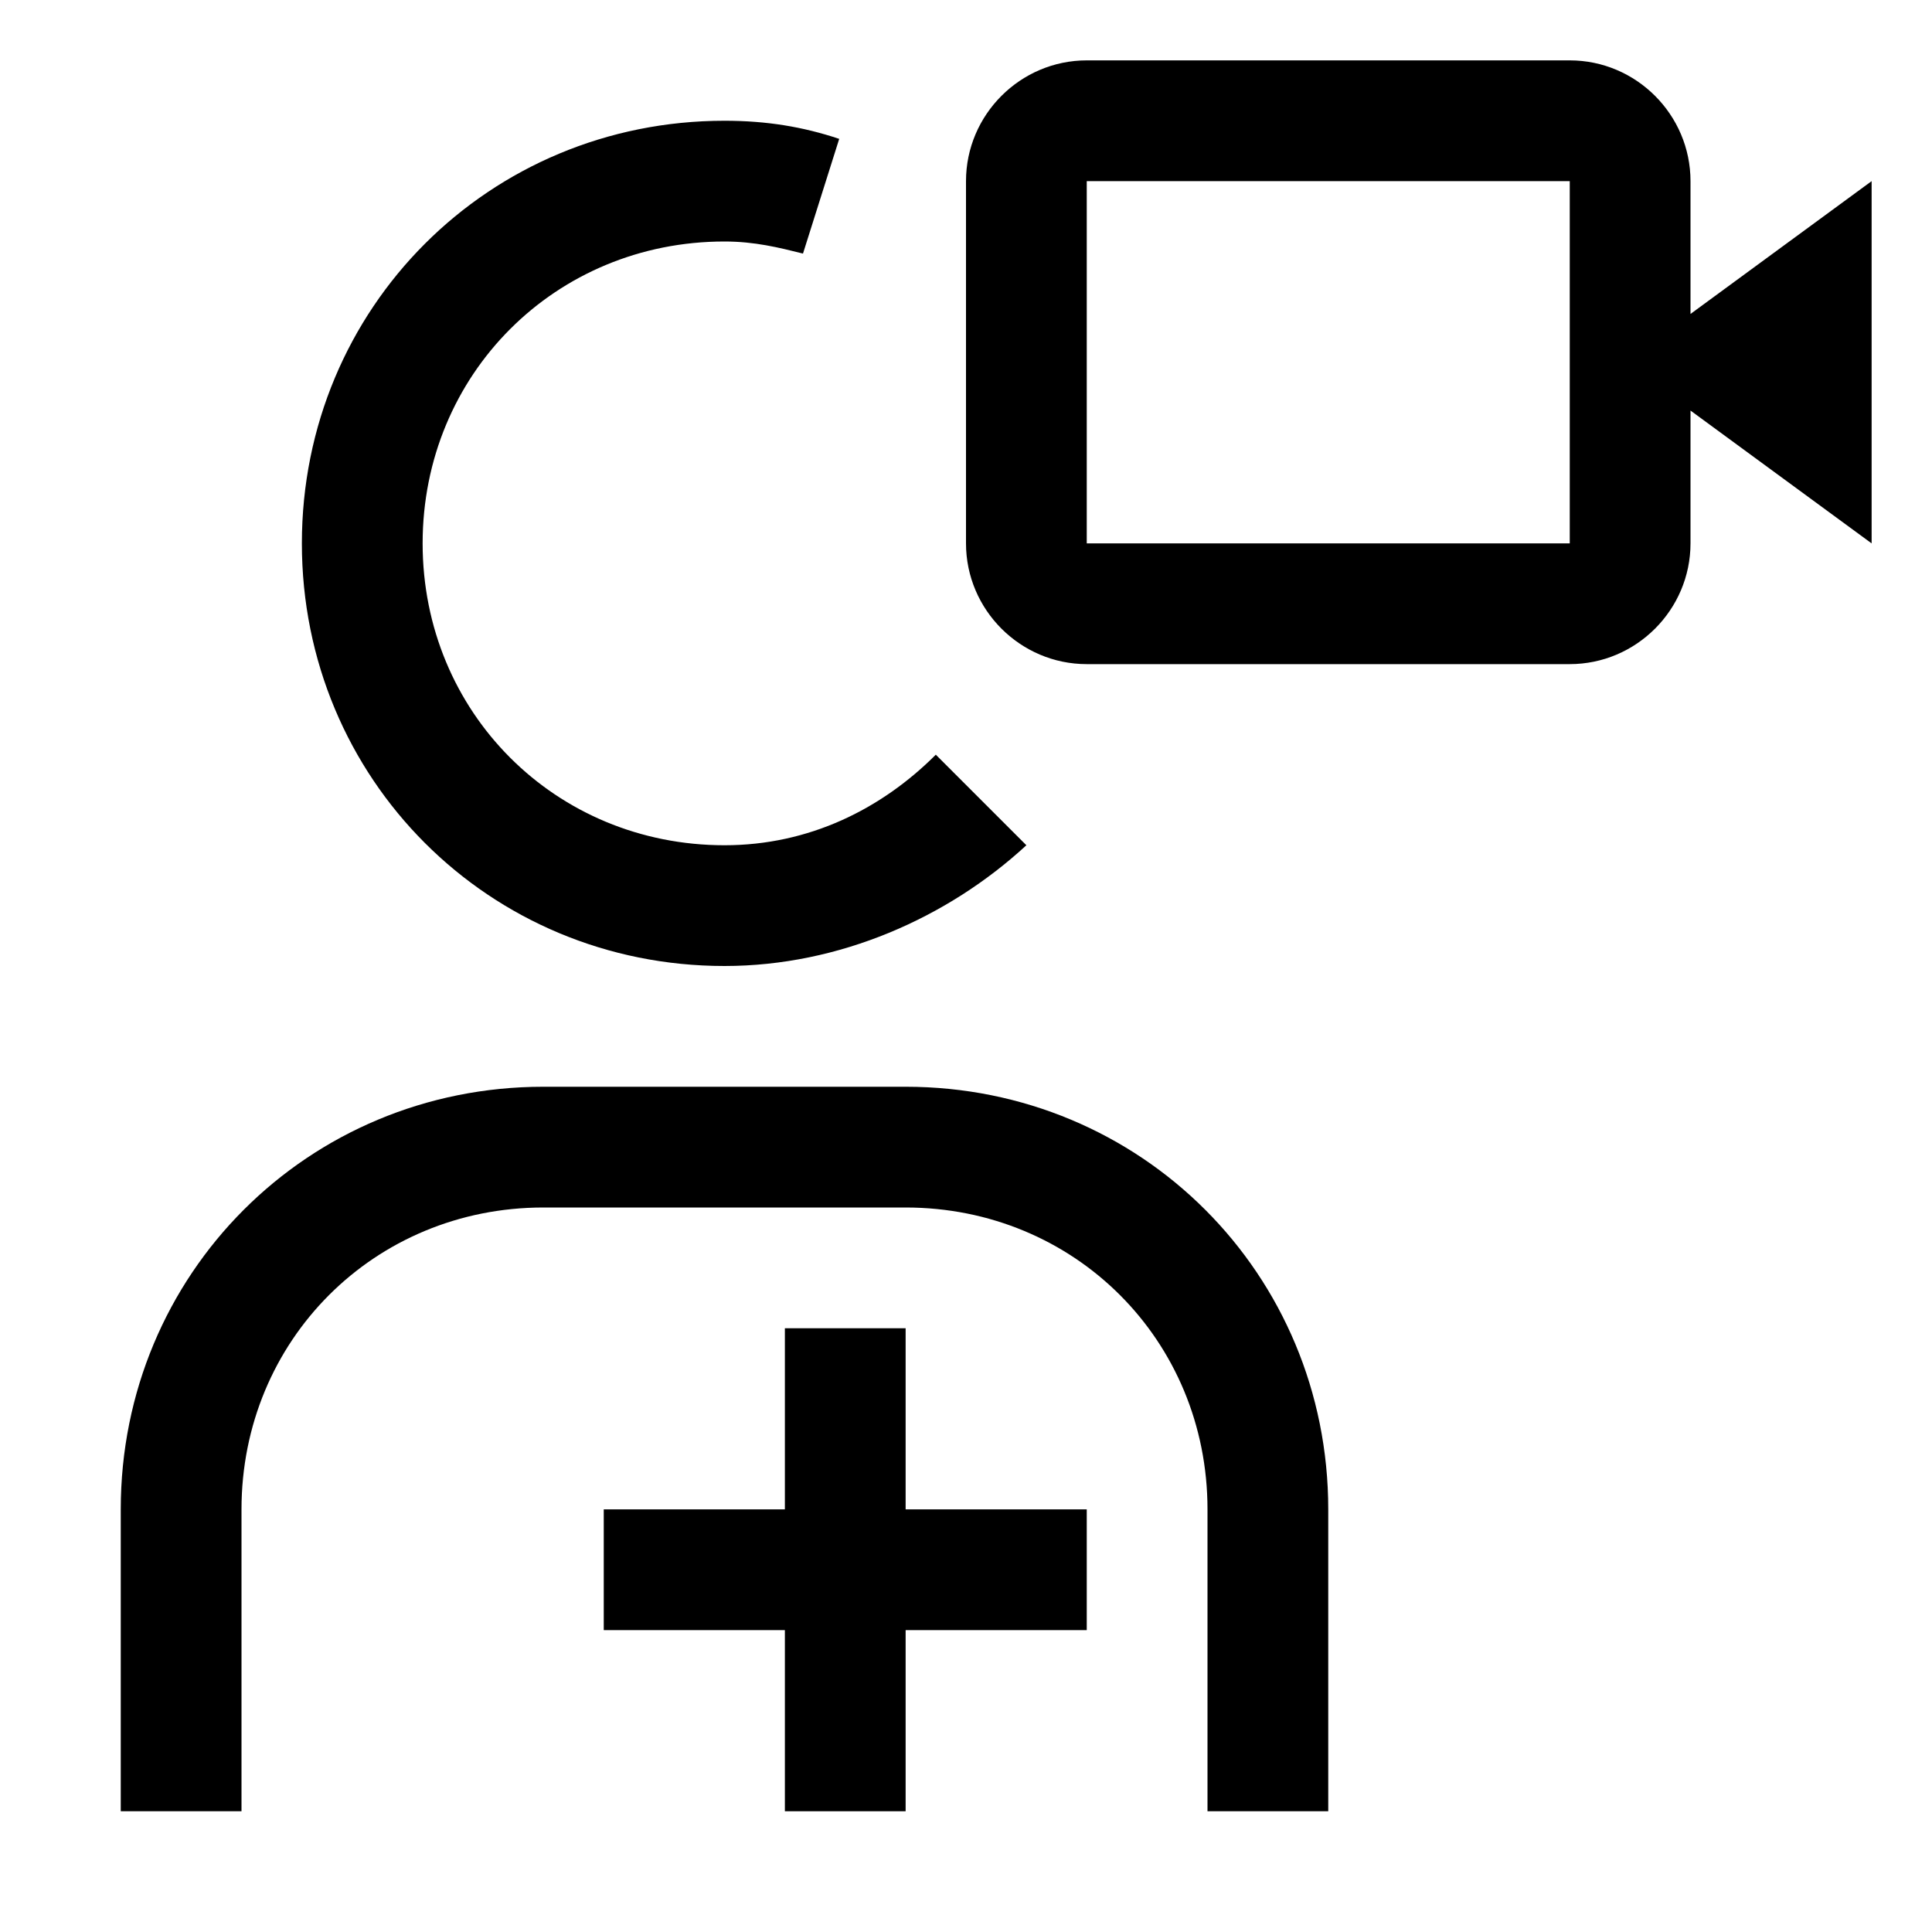
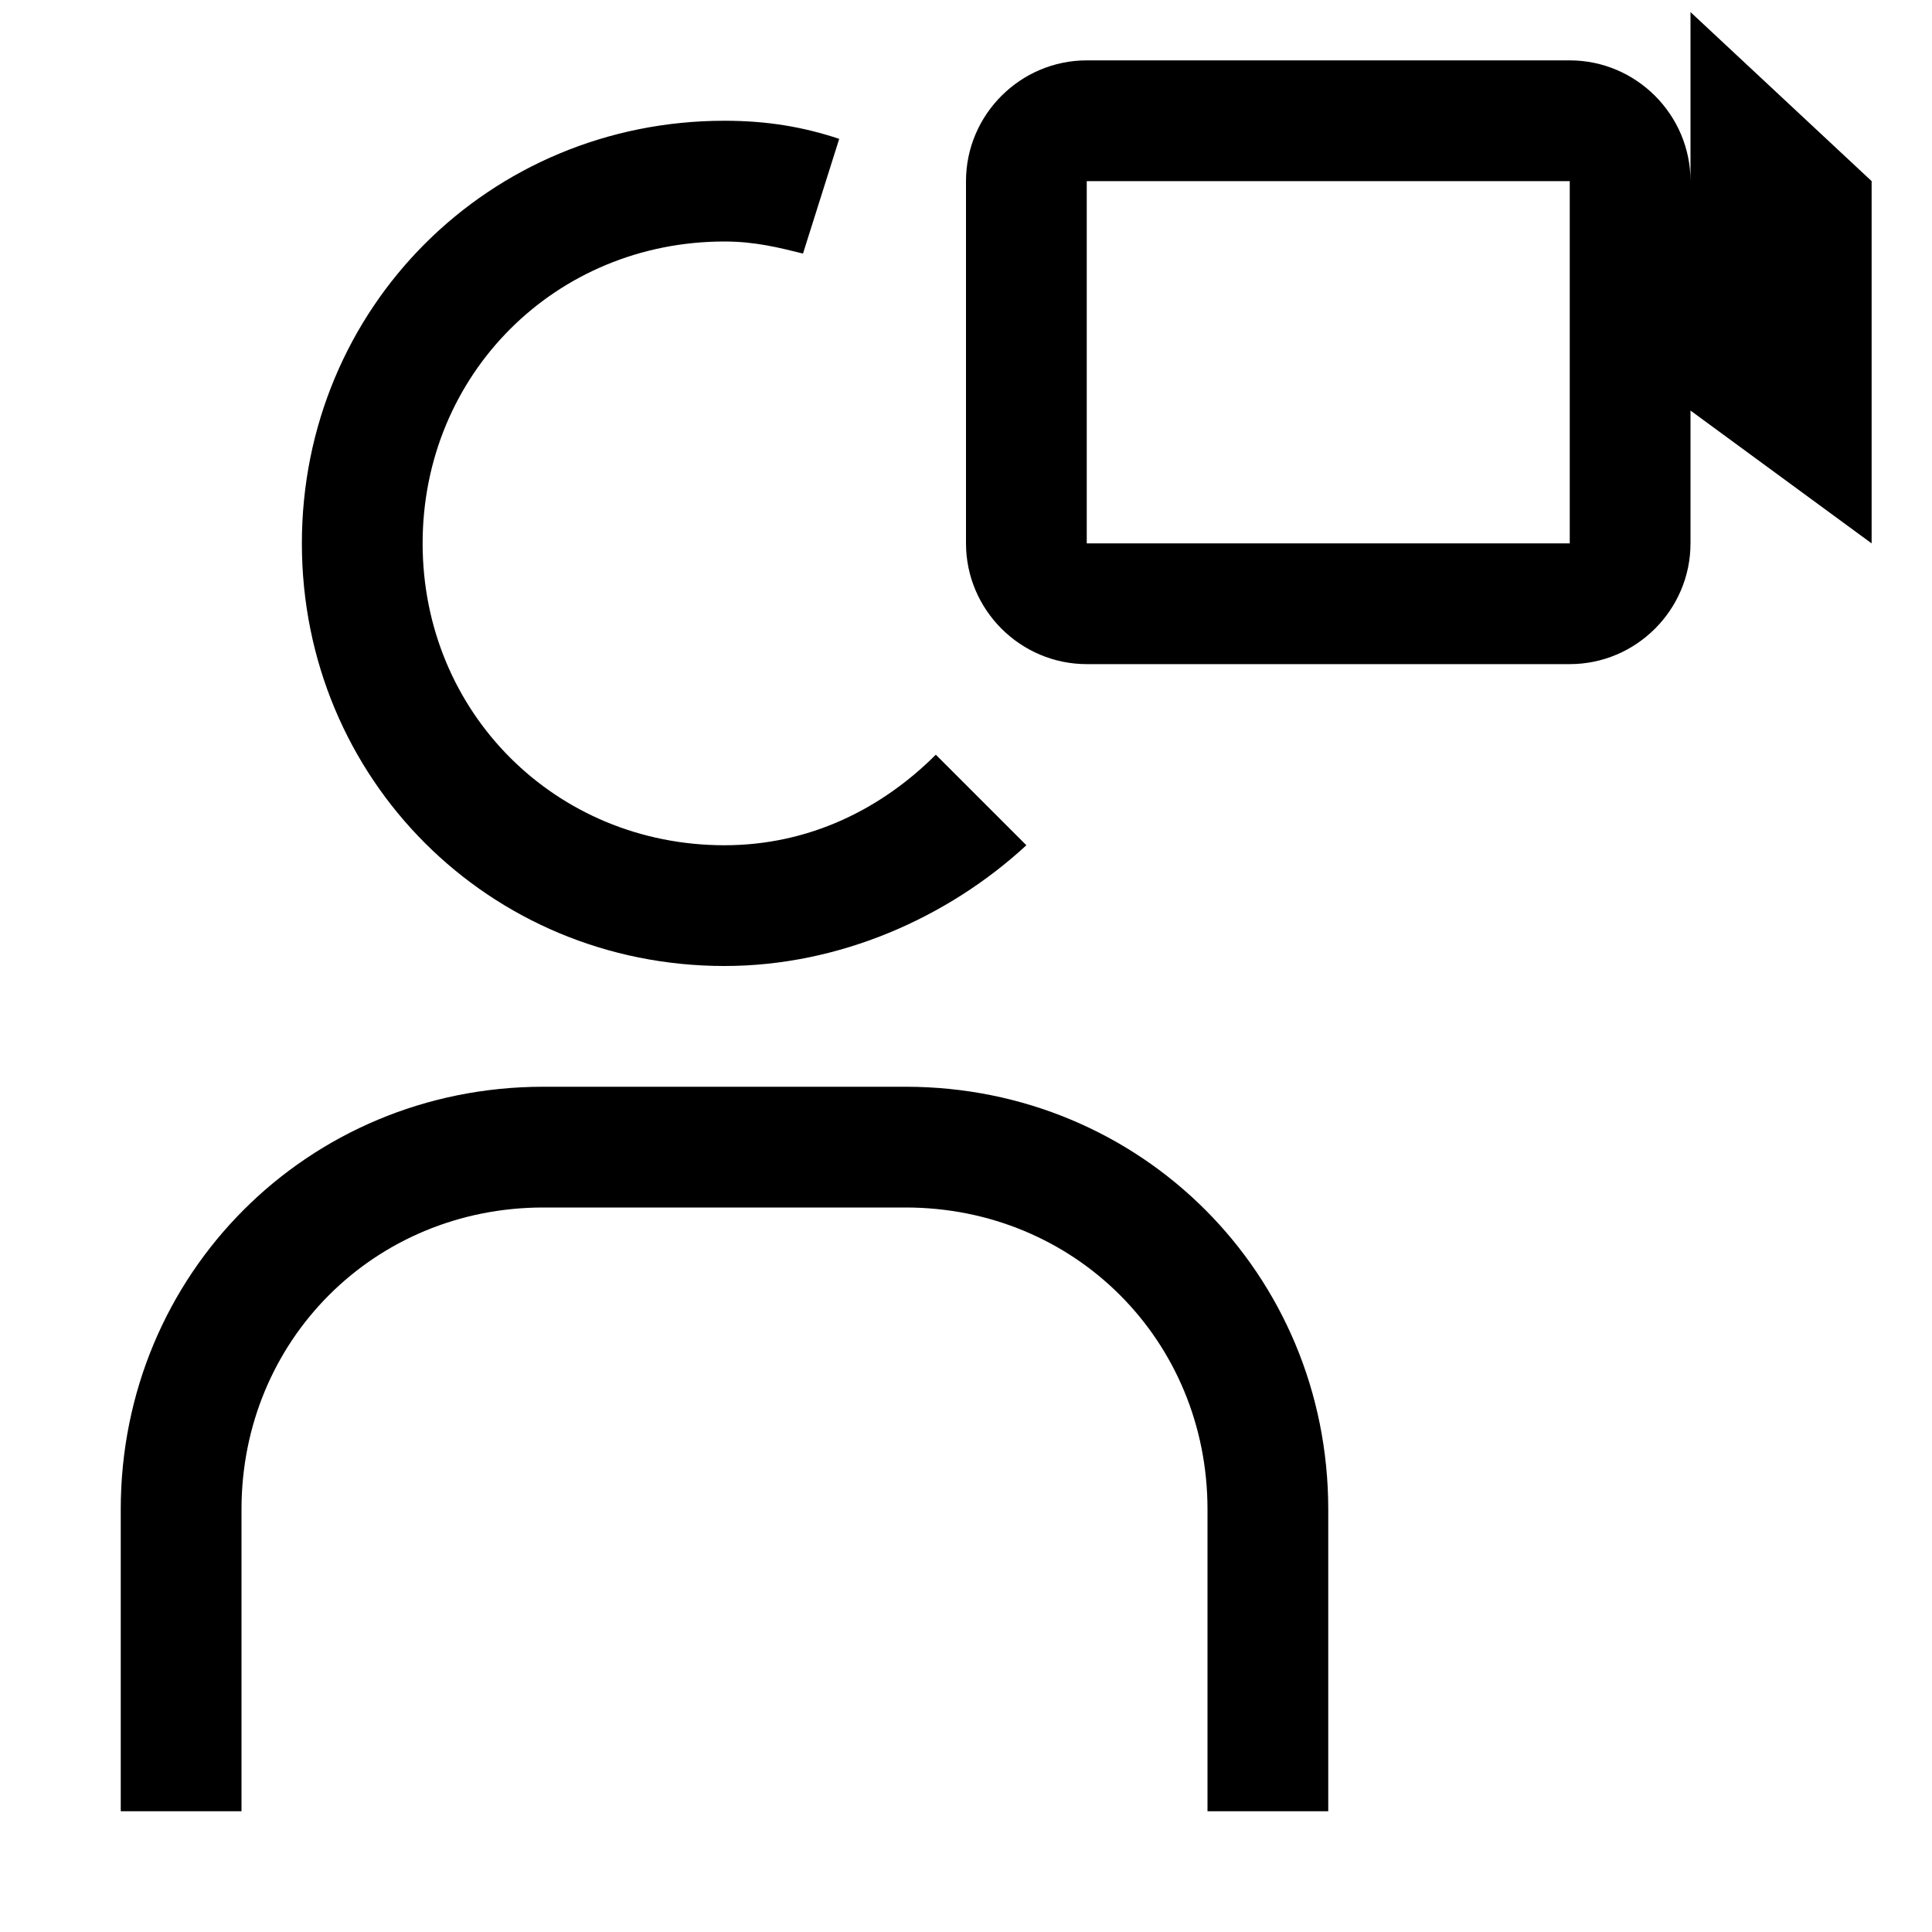
<svg xmlns="http://www.w3.org/2000/svg" width="800" height="800" viewBox="0 0 32 32">
-   <path fill="currentColor" d="M18 25h-3v-3h-2v3h-3v2h3v3h2v-3h3z" />
-   <path fill="currentColor" d="M22 30h-2v-5c0-2.8-2.2-5-5-5H9c-2.8 0-5 2.2-5 5v5H2v-5c0-3.9 3.1-7 7-7h6c3.9 0 7 3.1 7 7zm6-24.8V3c0-1.1-.9-2-2-2h-8c-1.1 0-2 .9-2 2v6c0 1.1.9 2 2 2h8c1.1 0 2-.9 2-2V6.8L31 9V3zM26 9h-8V3h8zm-10.5 3.5c-.9.9-2.1 1.5-3.5 1.5c-2.8 0-5-2.2-5-5s2.2-5 5-5c.5 0 .9.1 1.3.2l.6-1.9c-.6-.2-1.2-.3-1.9-.3c-3.9 0-7 3.1-7 7s3.1 7 7 7c1.9 0 3.7-.8 5-2z" />
+   <path fill="currentColor" d="M22 30h-2v-5c0-2.8-2.2-5-5-5H9c-2.8 0-5 2.2-5 5v5H2v-5c0-3.9 3.1-7 7-7h6c3.9 0 7 3.1 7 7m6-24.8V3c0-1.1-.9-2-2-2h-8c-1.1 0-2 .9-2 2v6c0 1.1.9 2 2 2h8c1.1 0 2-.9 2-2V6.8L31 9V3zM26 9h-8V3h8zm-10.5 3.5c-.9.9-2.1 1.5-3.5 1.5c-2.8 0-5-2.2-5-5s2.2-5 5-5c.5 0 .9.1 1.3.2l.6-1.9c-.6-.2-1.2-.3-1.9-.3c-3.9 0-7 3.1-7 7s3.1 7 7 7c1.9 0 3.7-.8 5-2z" />
</svg>